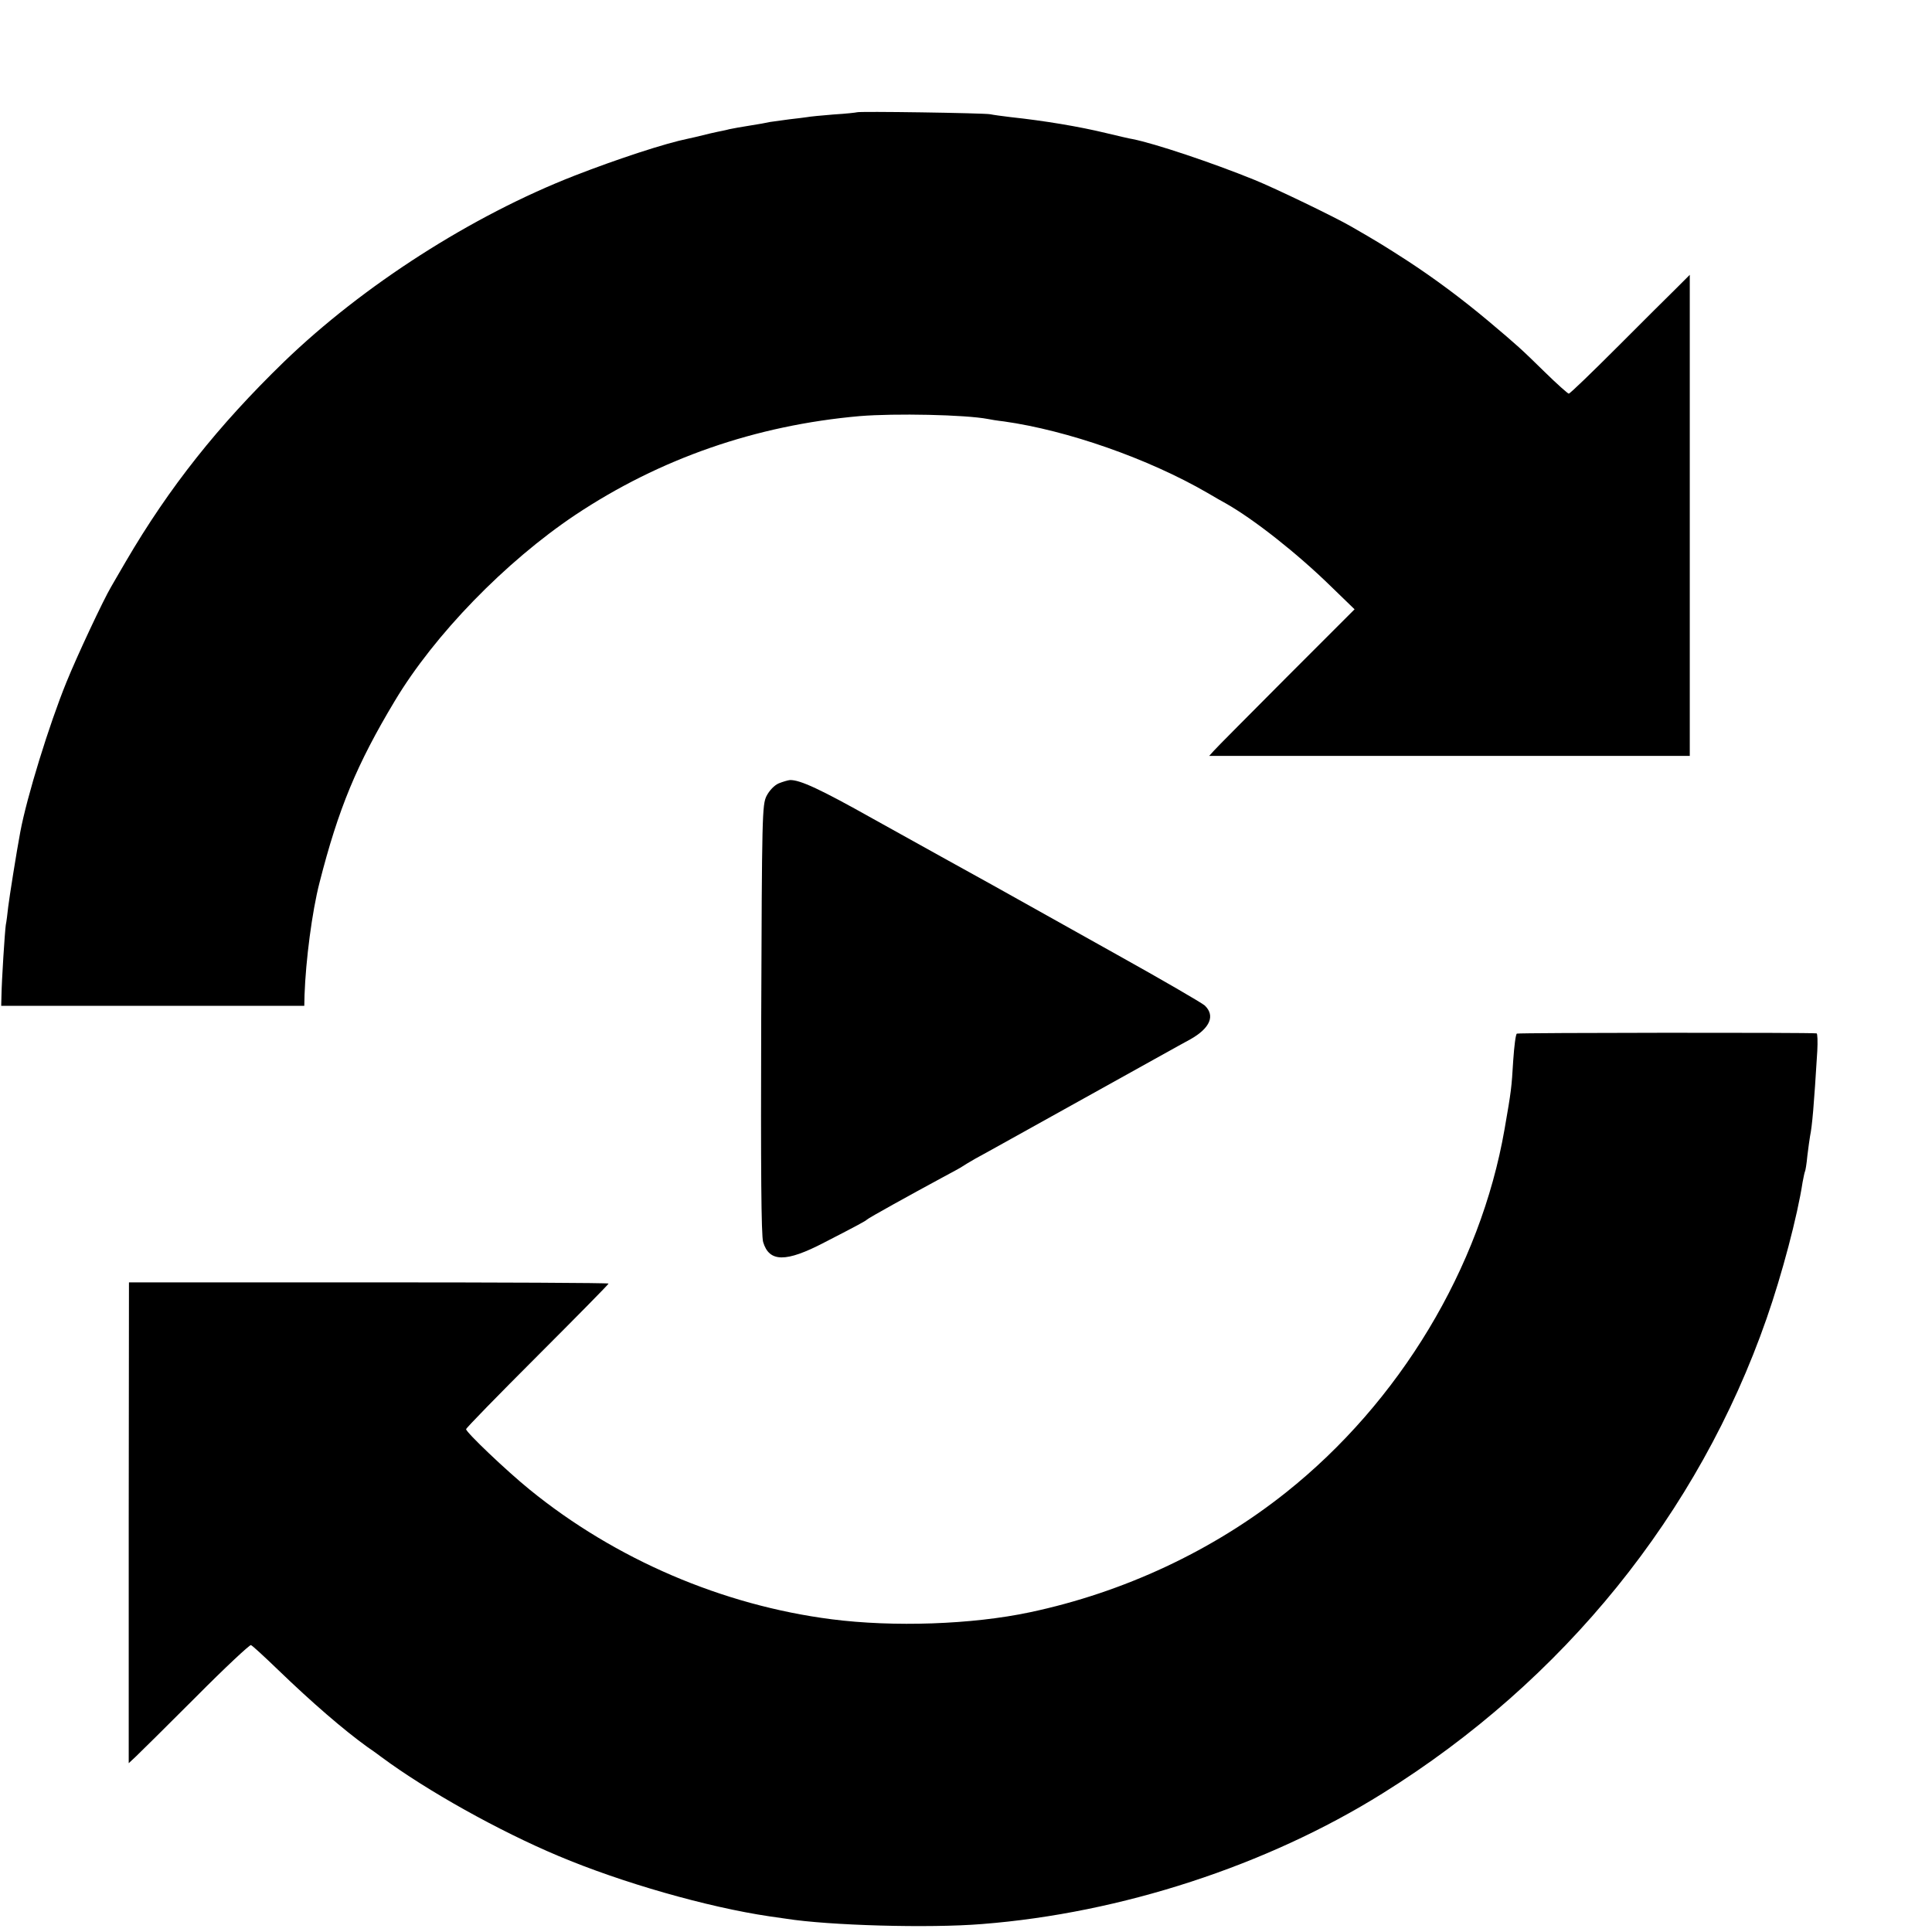
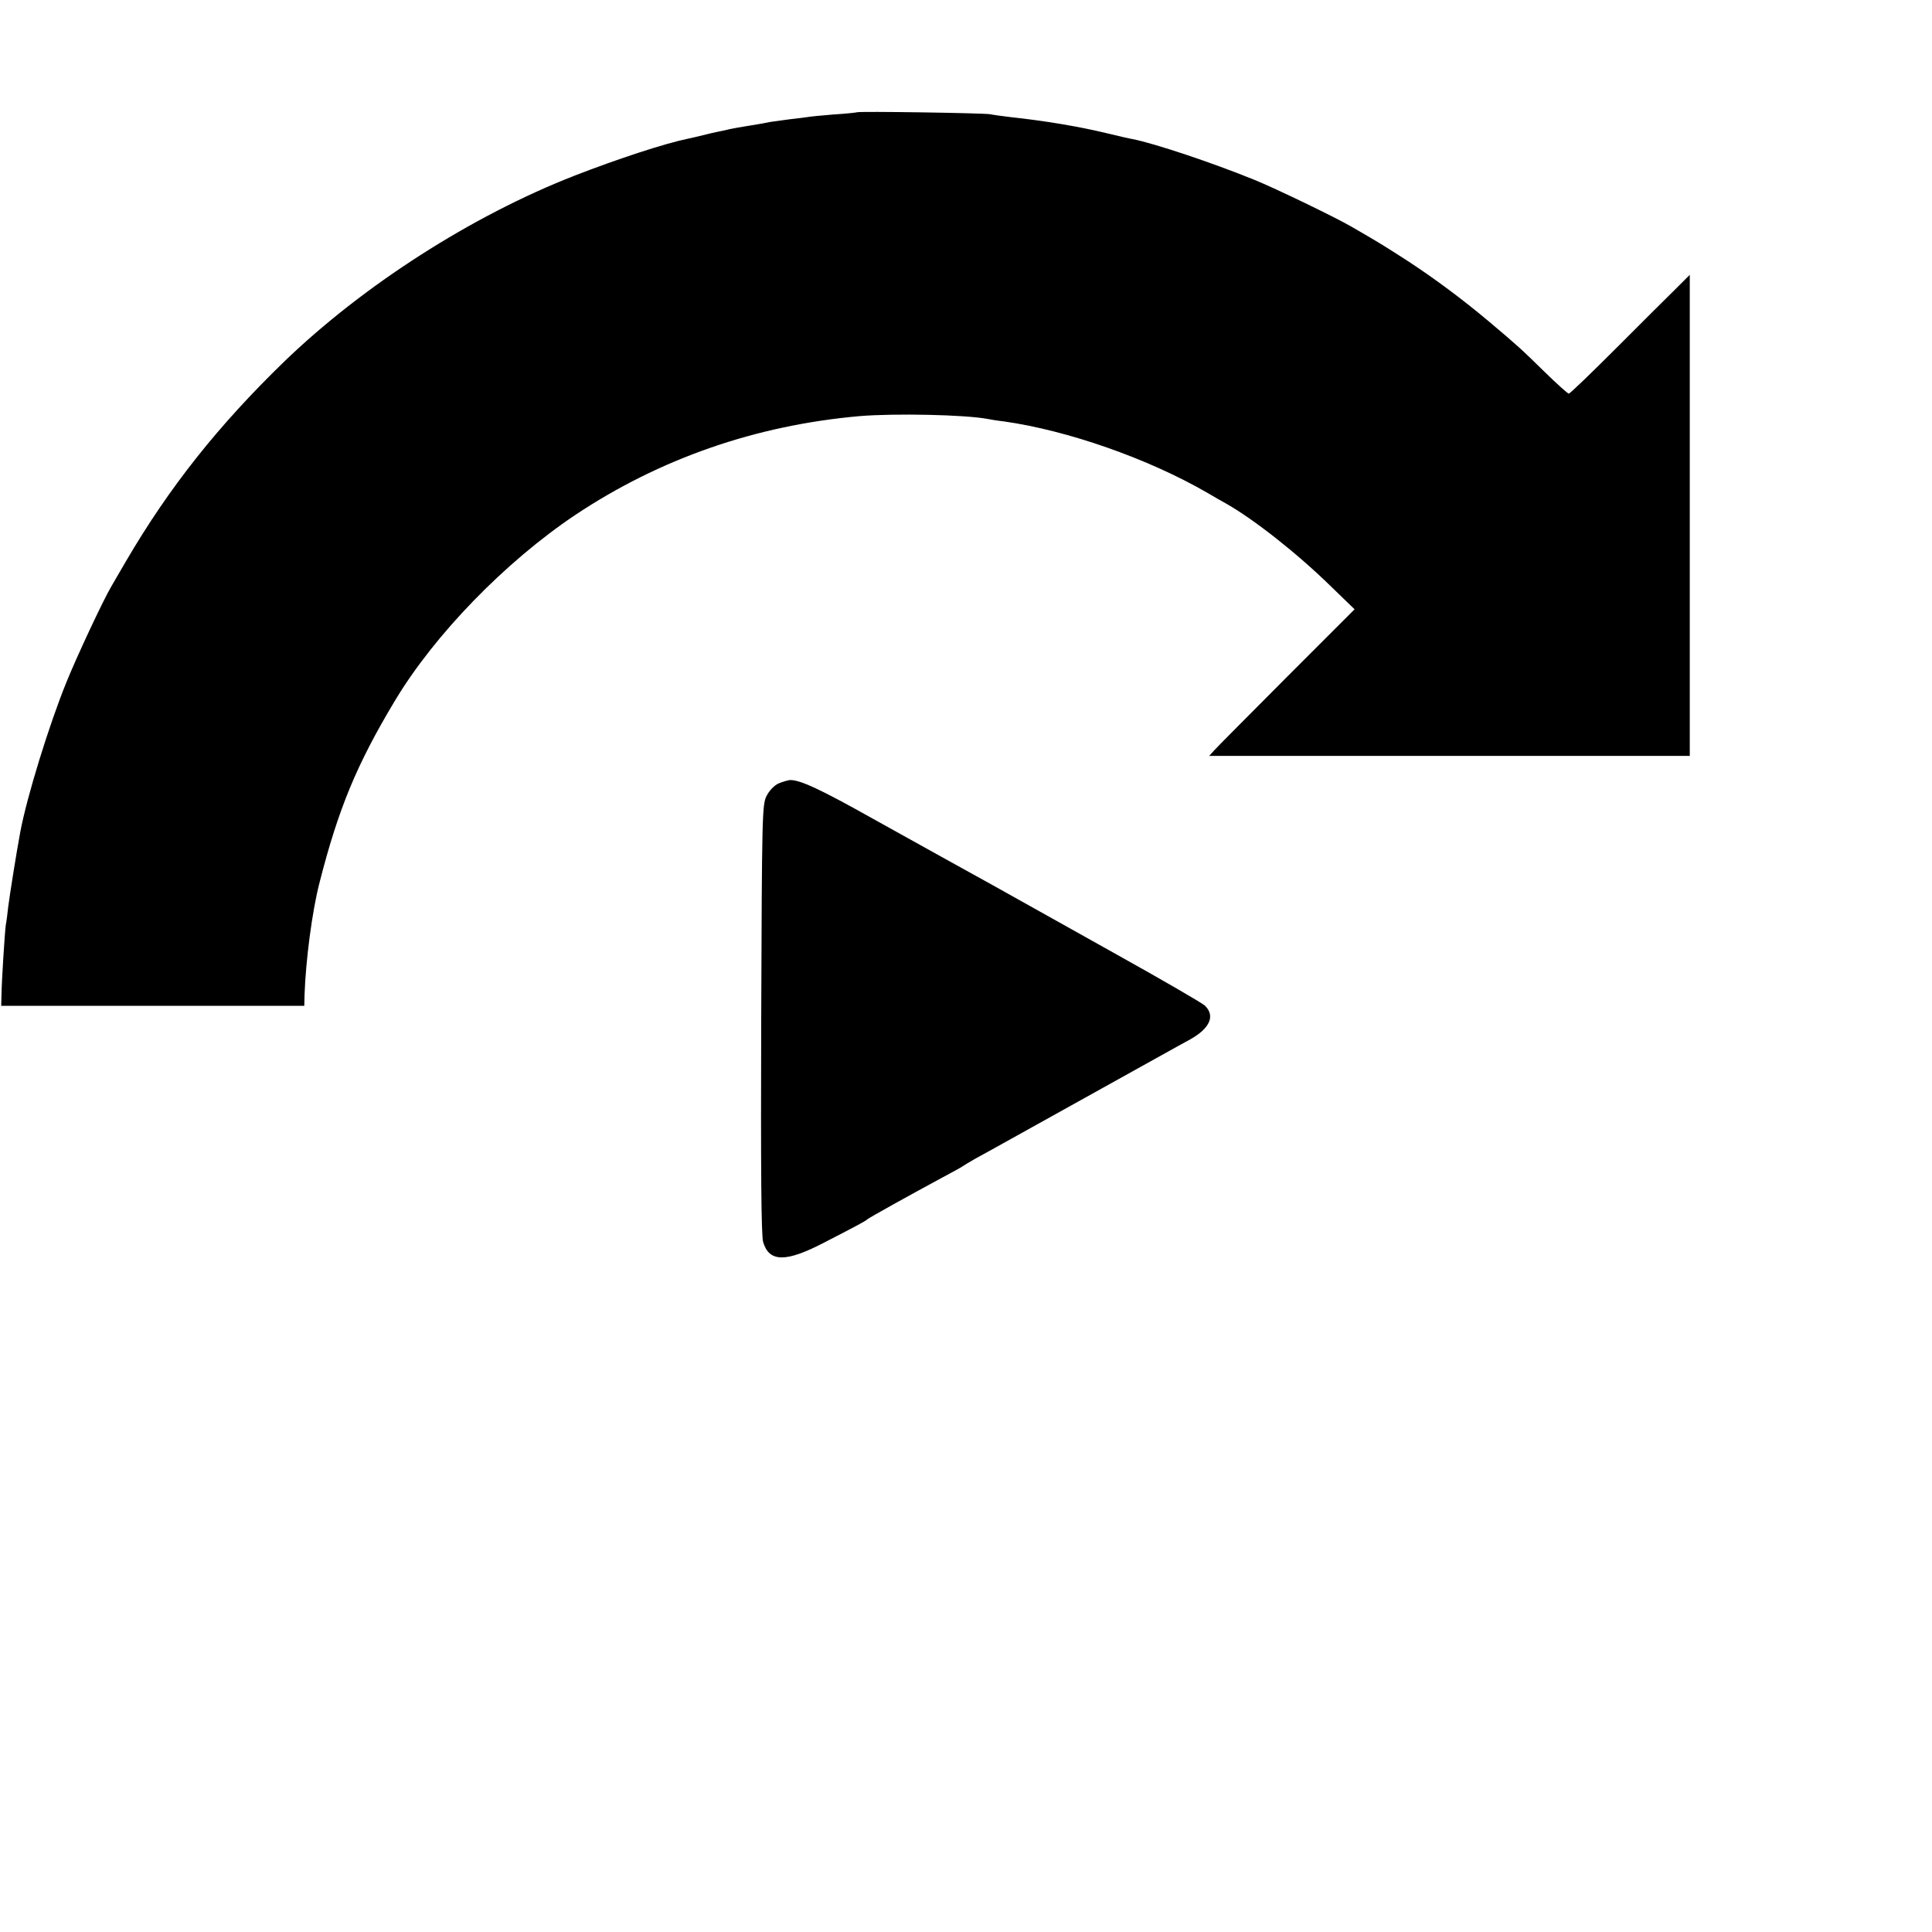
<svg xmlns="http://www.w3.org/2000/svg" version="1.0" width="16pt" height="16pt" viewBox="0 0 16 16" preserveAspectRatio="xMidYMid meet">
  <g transform="translate(0,16) scale(0.002,-0.002)" fill="#000000" stroke="none">
    <path d="M3548 7535 c-2 -1 -45 -6 -96 -9 -51 -4 -101 -9 -110 -11 -9 -1 -42 -6 -73 -9 -31 -4 -67 -9 -80 -11 -13 -3 -51 -10 -84 -15 -33 -5 -71 -12 -85 -15 -14 -4 -36 -8 -50 -11 -14 -3 -41 -9 -60 -14 -19 -5 -46 -11 -60 -14 -94 -19 -290 -83 -470 -153 -426 -166 -877 -455 -1205 -772 -271 -263 -474 -518 -654 -826 -29 -49 -56 -97 -61 -105 -32 -54 -141 -286 -185 -395 -71 -174 -164 -475 -191 -620 -16 -85 -45 -269 -50 -310 -3 -27 -7 -61 -10 -75 -4 -27 -17 -228 -18 -295 l-1 -40 628 0 627 0 1 45 c5 143 31 345 62 465 78 306 154 490 312 753 164 274 458 576 746 769 351 234 748 372 1179 410 146 12 437 6 531 -12 9 -2 39 -7 66 -10 263 -37 598 -154 843 -296 30 -18 64 -37 75 -43 117 -66 297 -208 437 -345 l97 -94 -282 -282 c-155 -156 -291 -292 -301 -304 l-19 -21 995 0 995 0 0 996 0 996 -54 -54 c-30 -29 -141 -140 -246 -245 -106 -106 -196 -193 -201 -193 -4 0 -49 40 -100 90 -98 96 -110 107 -231 209 -111 93 -222 176 -340 253 -90 58 -122 78 -230 140 -67 39 -316 159 -400 193 -177 72 -414 151 -505 169 -14 2 -63 14 -110 25 -111 27 -255 51 -395 66 -33 4 -71 9 -85 12 -26 5 -547 13 -552 8z" />
    <path d="M3224 4756 c-18 -8 -38 -29 -50 -52 -18 -37 -19 -75 -22 -924 -2 -622 0 -896 8 -923 25 -84 94 -85 253 -2 140 72 171 89 177 95 5 6 184 105 310 173 41 22 80 43 85 47 6 4 30 19 55 33 25 13 225 125 445 247 220 122 420 234 445 247 81 46 103 98 58 140 -13 11 -176 106 -363 210 -187 105 -419 234 -515 288 -96 53 -193 107 -215 119 -22 12 -148 82 -279 155 -219 123 -303 162 -345 161 -9 -1 -30 -7 -47 -14z" />
-     <path d="M6281 3720 c-5 -3 -11 -52 -15 -110 -7 -116 -8 -125 -36 -286 -100 -574 -435 -1130 -905 -1504 -304 -242 -673 -414 -1060 -496 -240 -51 -565 -62 -822 -29 -451 58 -895 248 -1250 537 -96 78 -263 237 -263 250 0 5 133 141 295 303 162 162 295 297 295 300 0 3 -447 5 -993 5 l-993 0 -1 -995 0 -996 30 28 c16 15 128 126 248 246 120 121 223 217 228 215 5 -1 56 -48 113 -103 141 -136 271 -248 368 -318 14 -9 41 -29 60 -43 189 -140 487 -306 732 -409 263 -111 617 -212 873 -250 22 -3 54 -8 70 -10 176 -28 593 -40 812 -22 575 45 1179 242 1658 541 750 467 1309 1159 1590 1966 64 183 128 426 149 564 4 21 8 41 10 45 2 3 7 33 10 66 4 33 9 69 11 80 9 44 16 125 30 353 2 39 1 73 -3 73 -23 4 -1235 3 -1241 -1z" />
  </g>
</svg>